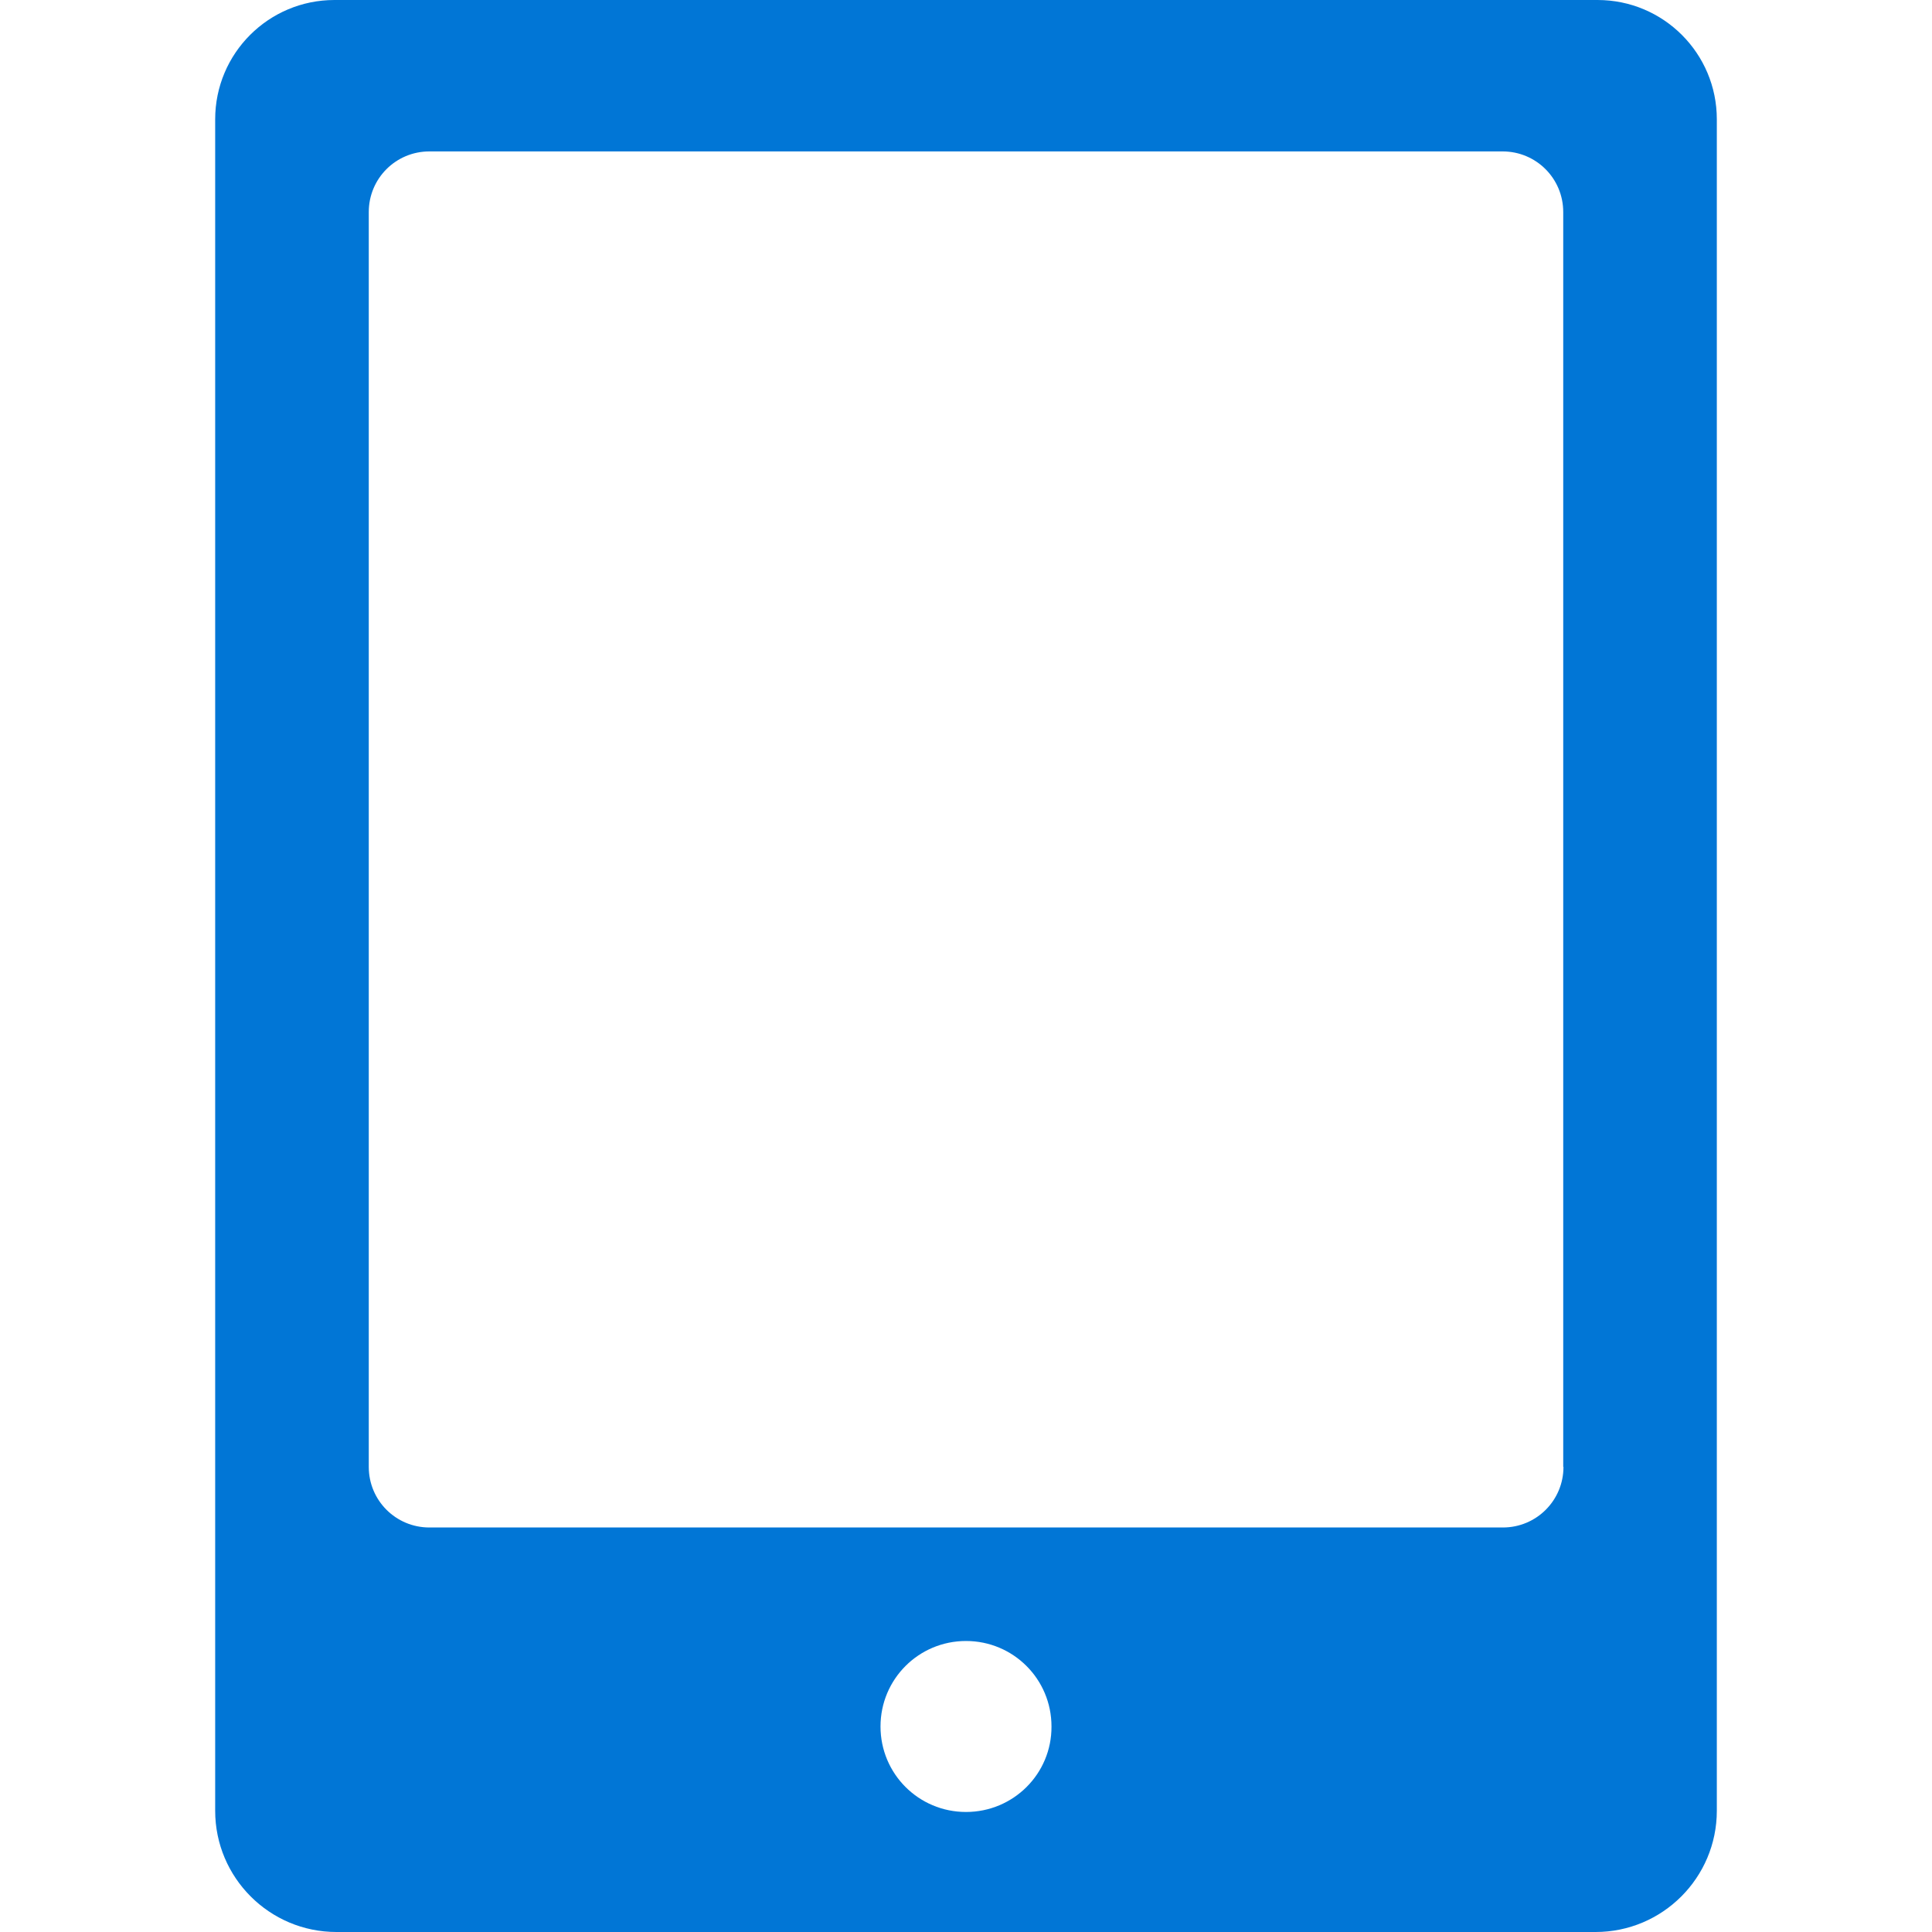
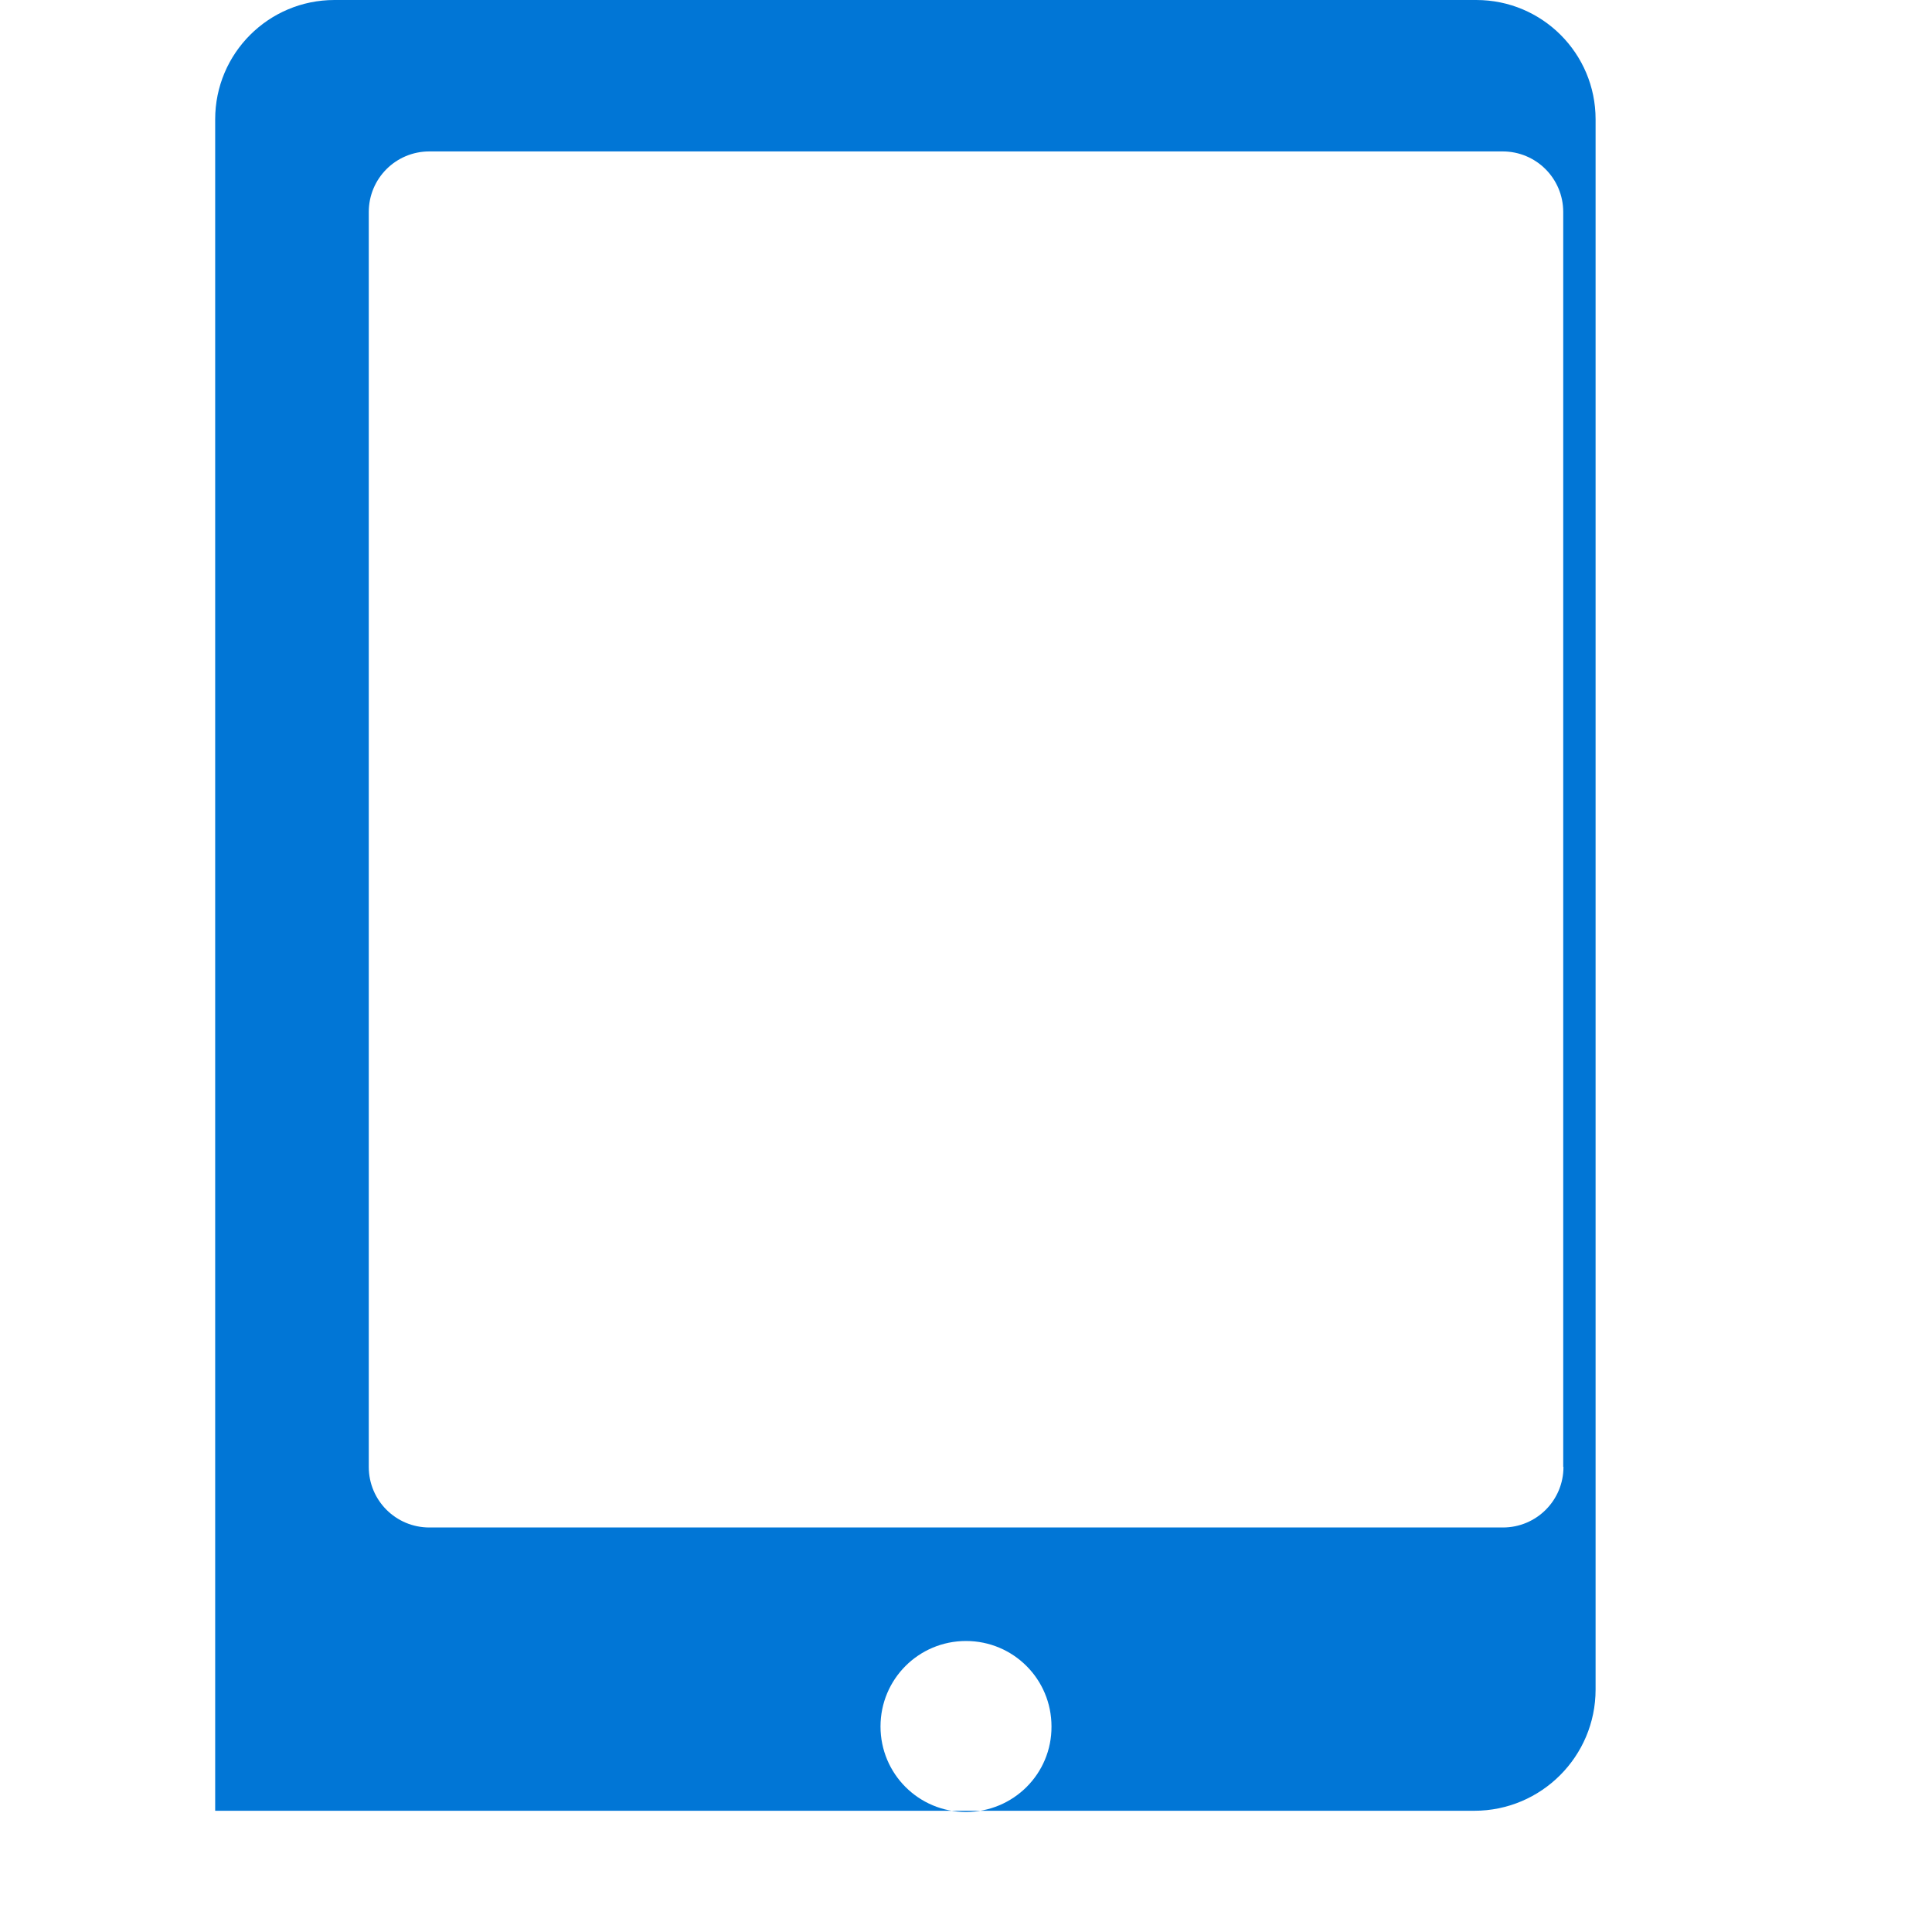
<svg xmlns="http://www.w3.org/2000/svg" id="Capa_1" data-name="Capa 1" version="1.1" viewBox="0 0 800 800">
  <defs>
    <style>
      .cls-1 {
        fill: #0176d6;
        stroke-width: 0px;
      }
    </style>
  </defs>
-   <path class="cls-1" d="M138.5,0c-27.3,0-49.4,22.1-49.4,49.4v700.4c0,27.7,22.5,50.2,50.2,50.2h521.4c27.7,0,50.2-22.5,50.2-50.2V49.4c0-27.3-22.1-49.4-49.4-49.4H138.5ZM400,750.3c-19.6,0-35.4-15.8-35.4-35.4s15.8-35.4,35.4-35.4,35.4,15.8,35.4,35.4c.1,19.6-15.8,35.4-35.4,35.4ZM647.4,607.4c0,13.9-11.2,25.1-25.1,25.1H177.8c-13.9,0-25.1-11.2-25.1-25.1V87.8c0-13.9,11.2-25.1,25.1-25.1h444.4c13.9,0,25.1,11.2,25.1,25.1v519.6h.1Z" />
+   <path class="cls-1" d="M138.5,0c-27.3,0-49.4,22.1-49.4,49.4v700.4h521.4c27.7,0,50.2-22.5,50.2-50.2V49.4c0-27.3-22.1-49.4-49.4-49.4H138.5ZM400,750.3c-19.6,0-35.4-15.8-35.4-35.4s15.8-35.4,35.4-35.4,35.4,15.8,35.4,35.4c.1,19.6-15.8,35.4-35.4,35.4ZM647.4,607.4c0,13.9-11.2,25.1-25.1,25.1H177.8c-13.9,0-25.1-11.2-25.1-25.1V87.8c0-13.9,11.2-25.1,25.1-25.1h444.4c13.9,0,25.1,11.2,25.1,25.1v519.6h.1Z" />
</svg>